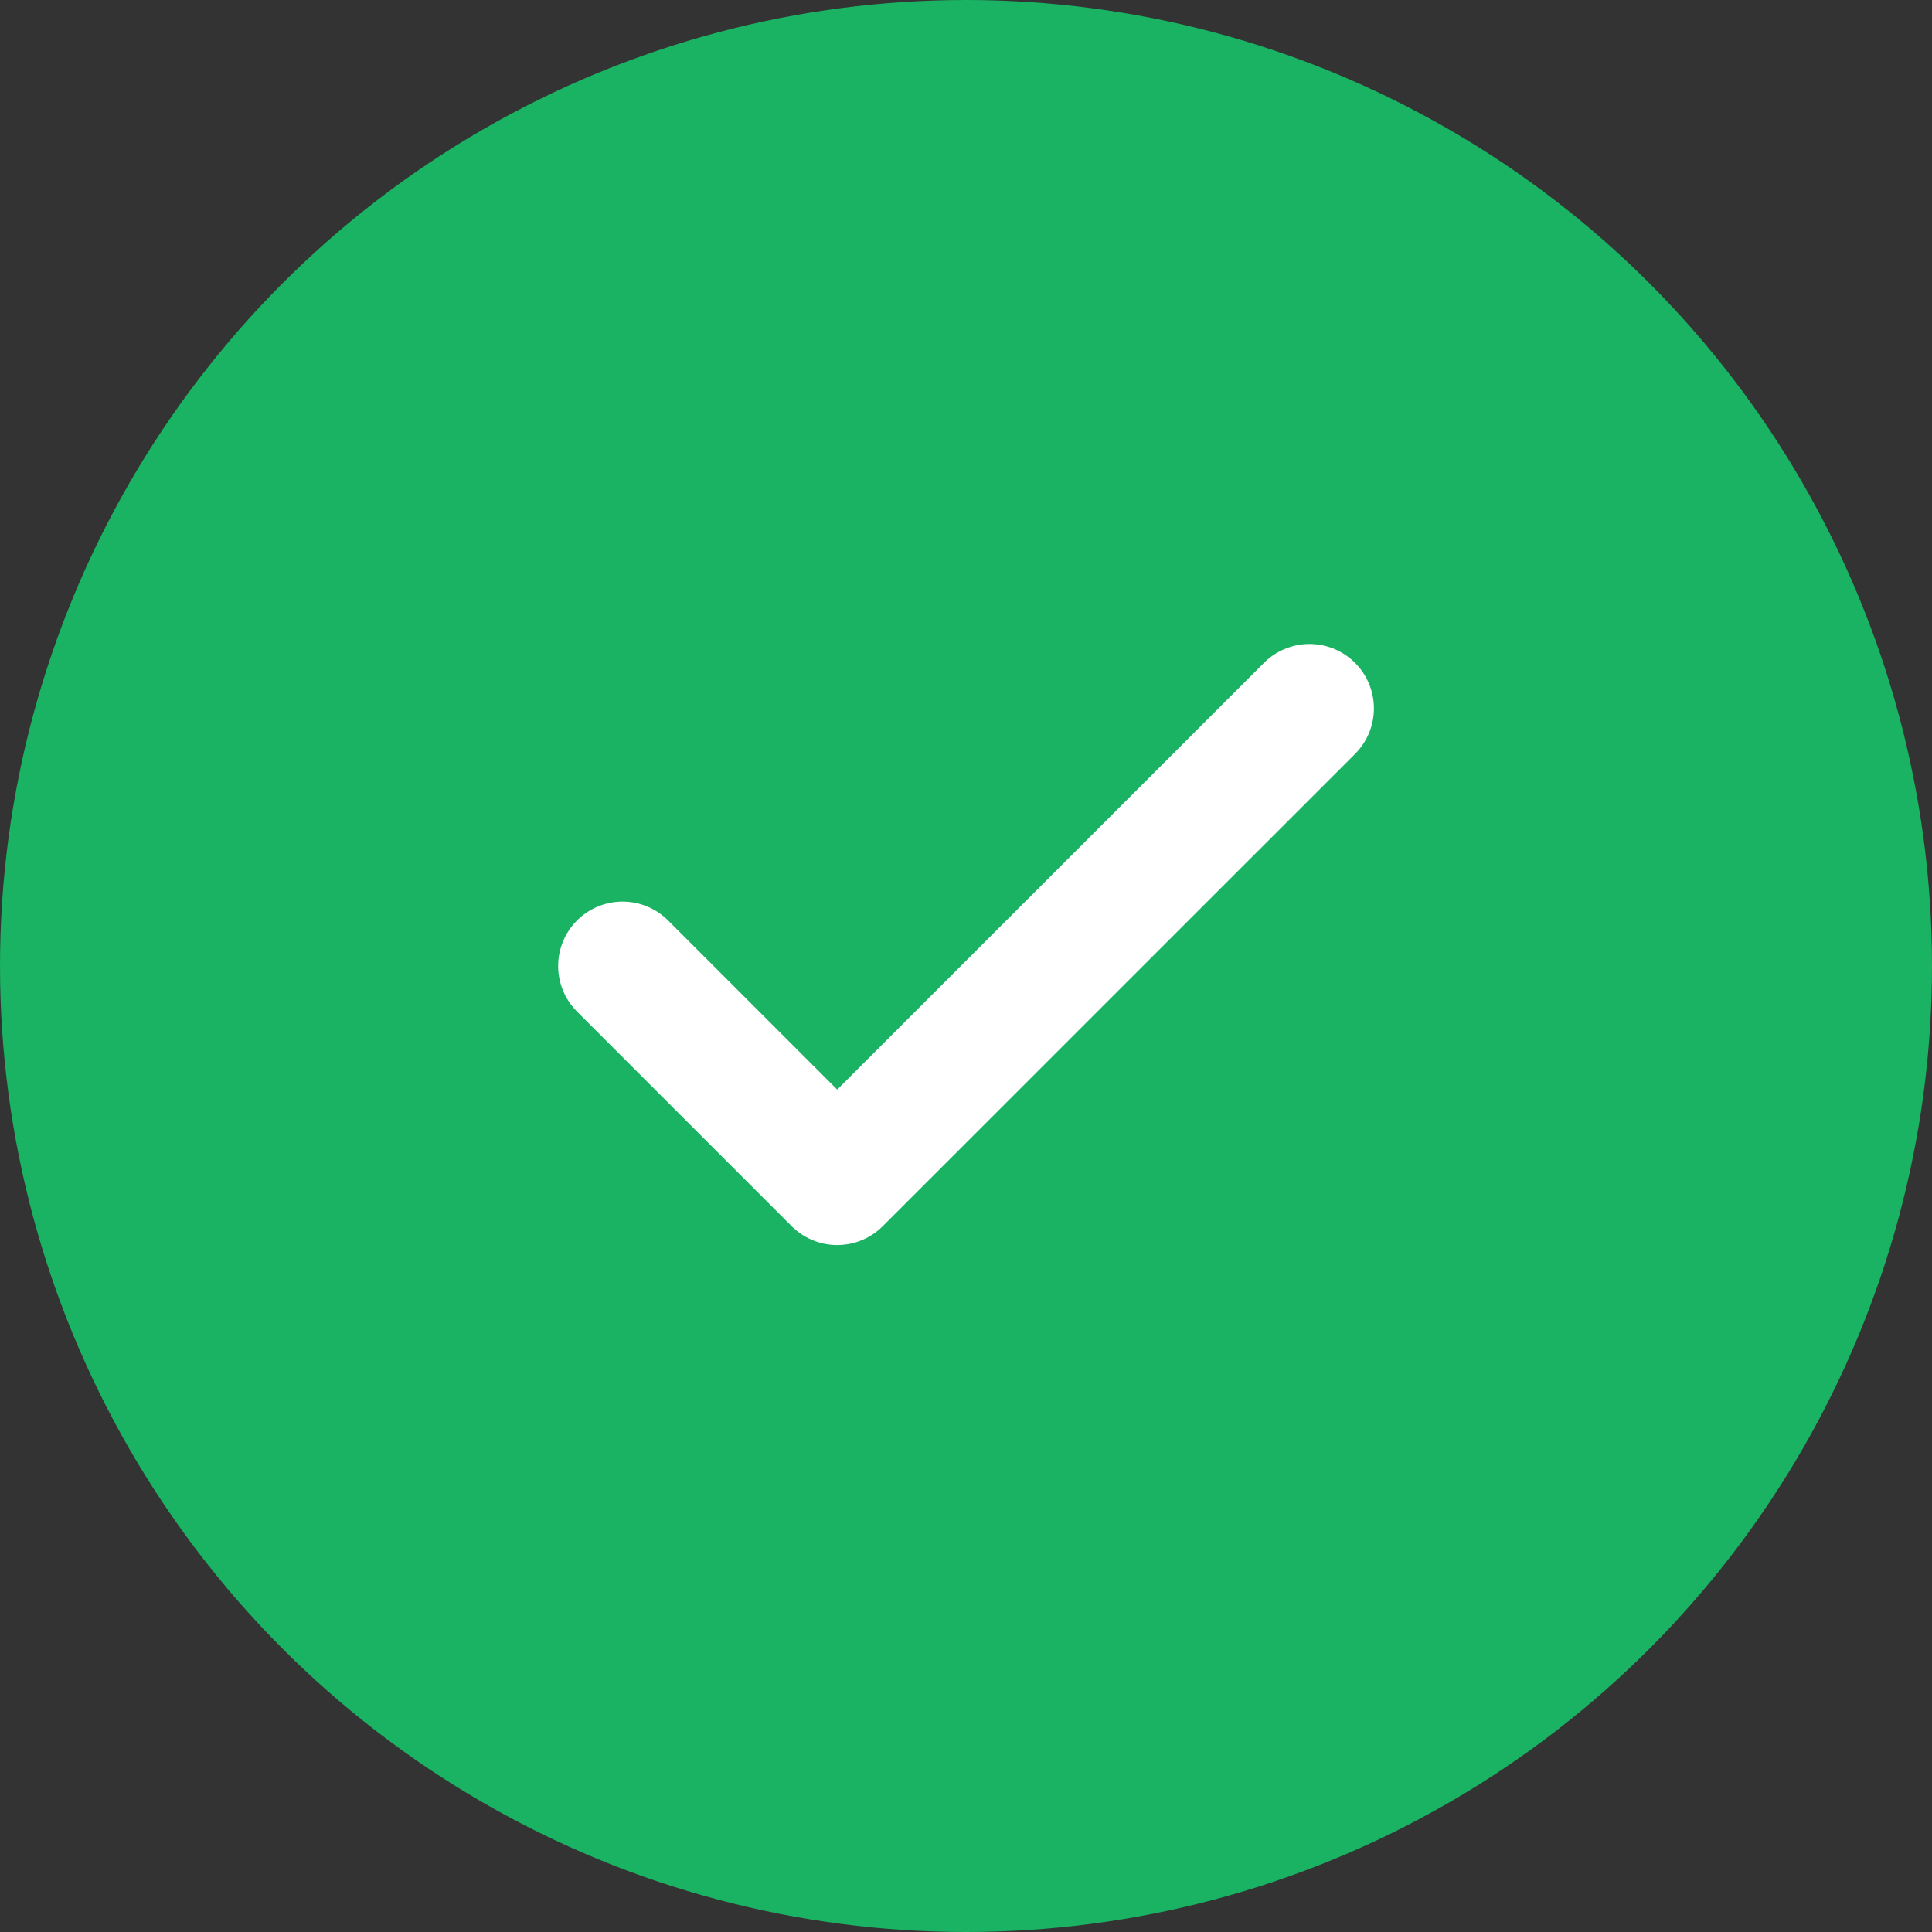
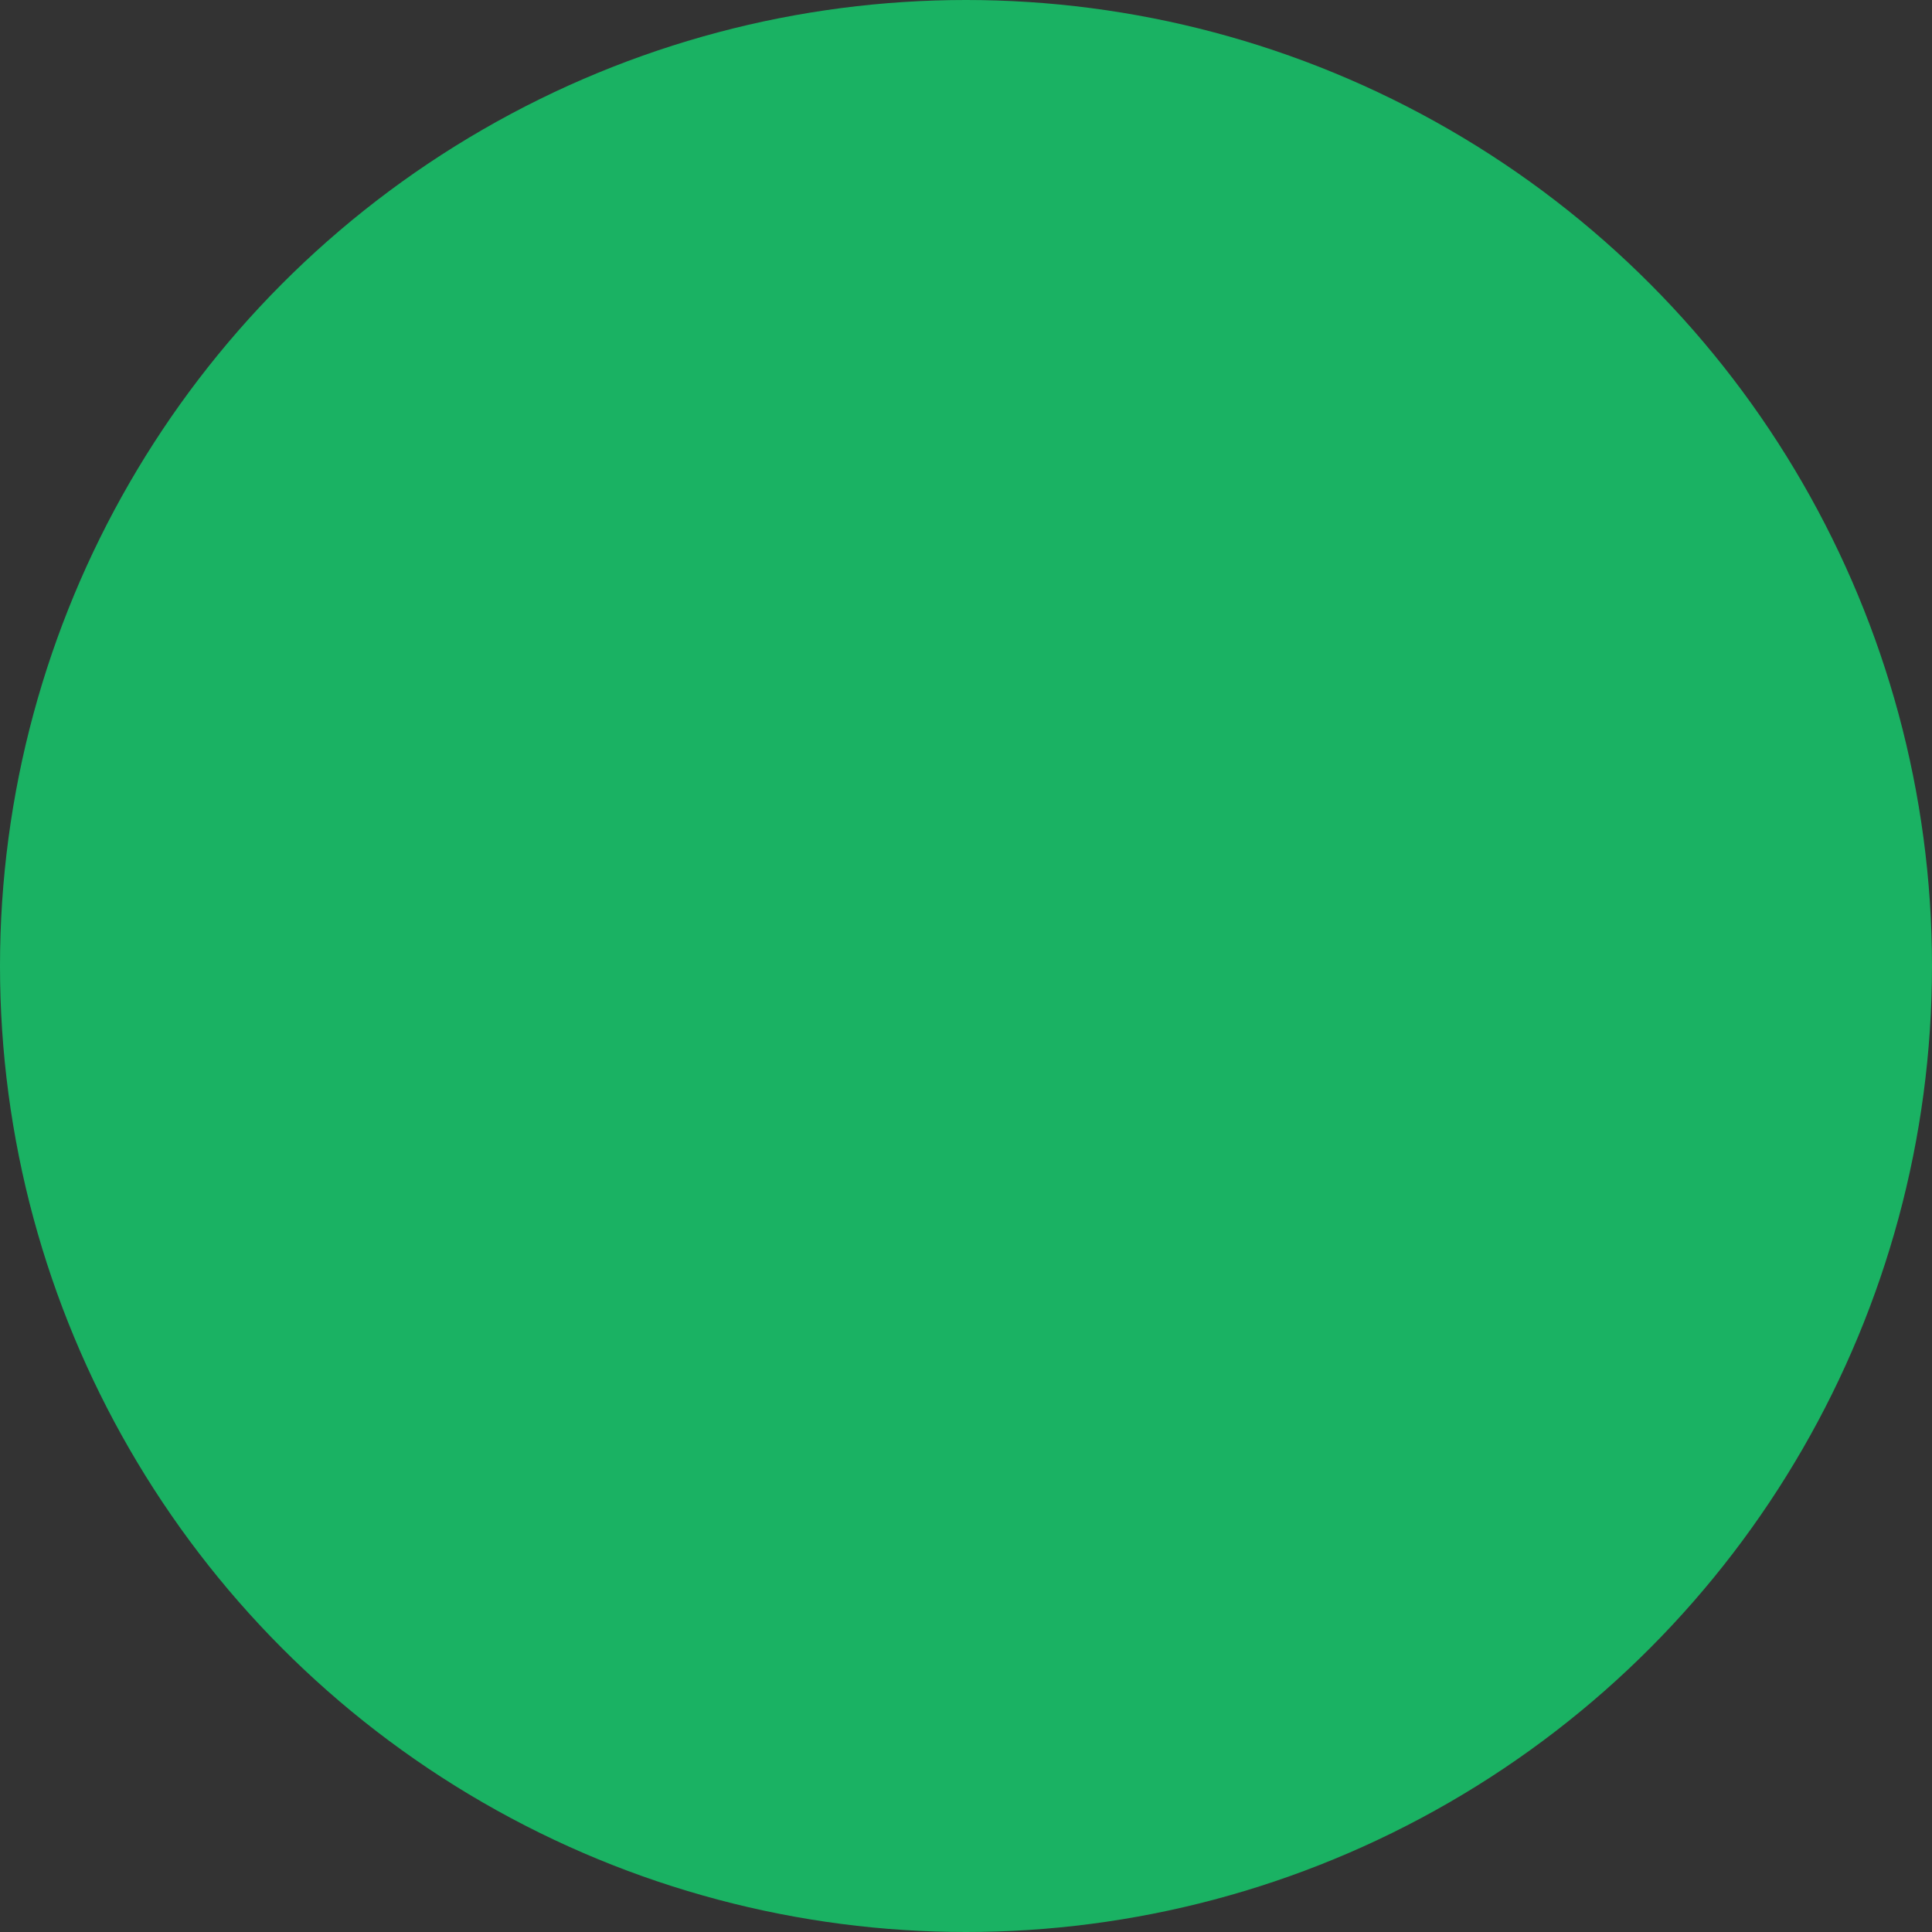
<svg xmlns="http://www.w3.org/2000/svg" width="30" height="30" viewBox="0 0 30 30" fill="none">
  <rect x="0" y="0" width="30" height="30" fill="#333333" stroke="none" />
  <circle cx="15" cy="15" r="15" fill="#1AB263" />
-   <path d="M20.334 11L13 18.333L9.667 15" stroke="white" stroke-width="2" stroke-linecap="round" stroke-linejoin="round" />
</svg>